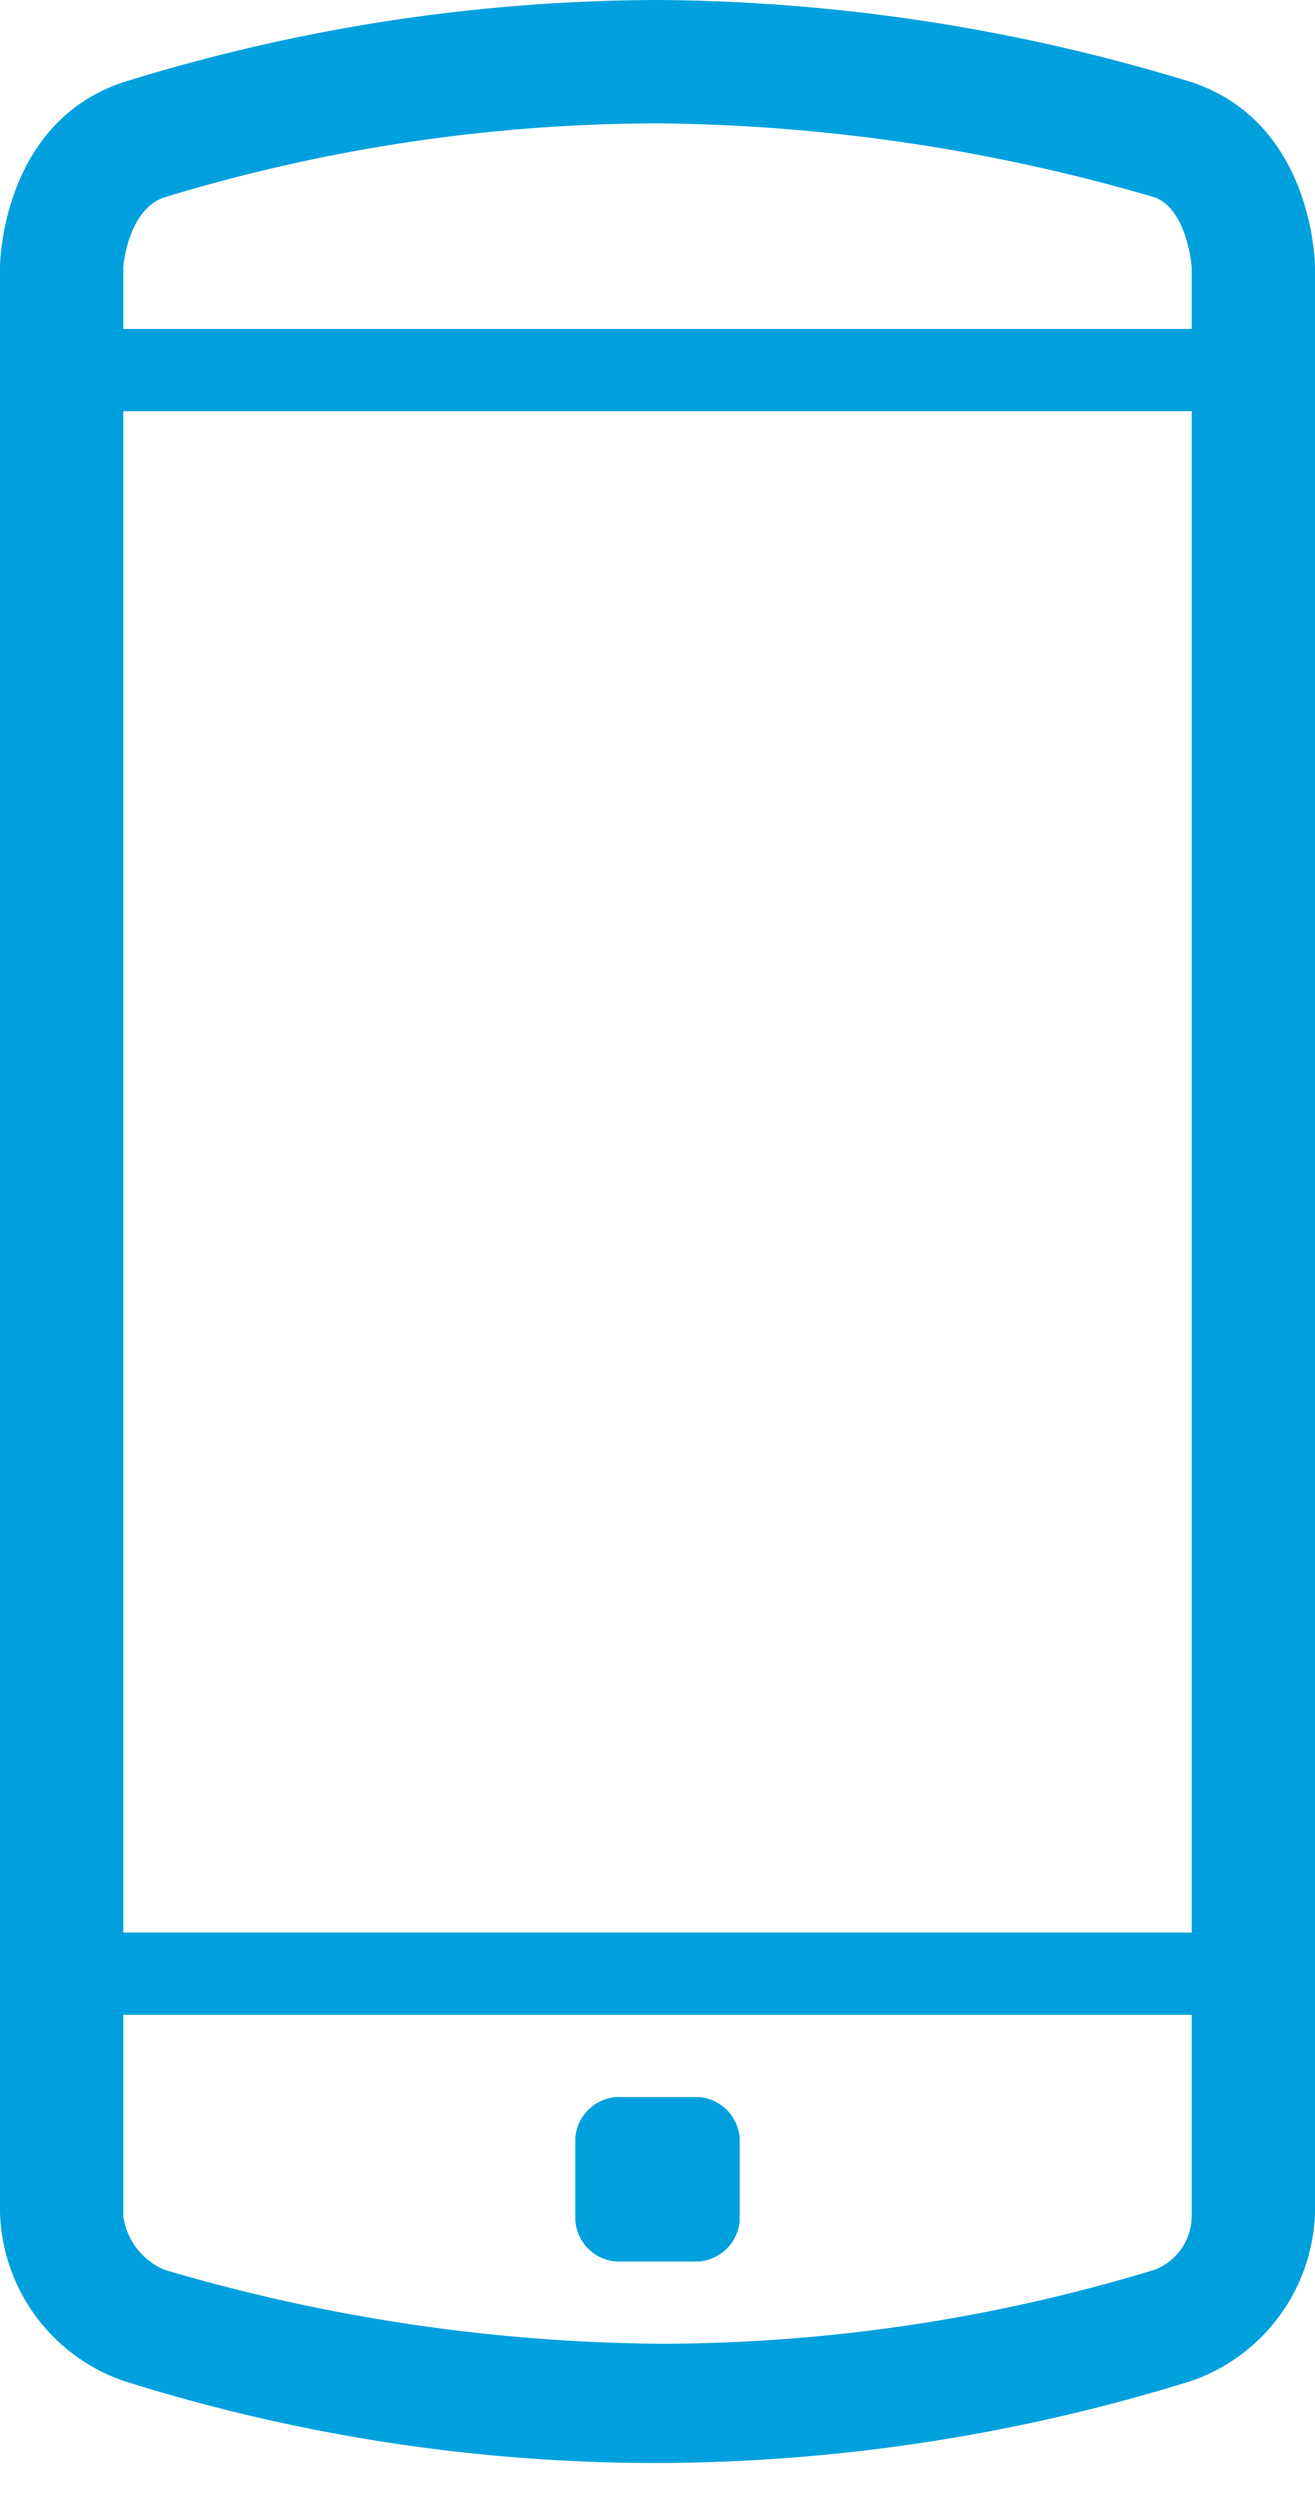
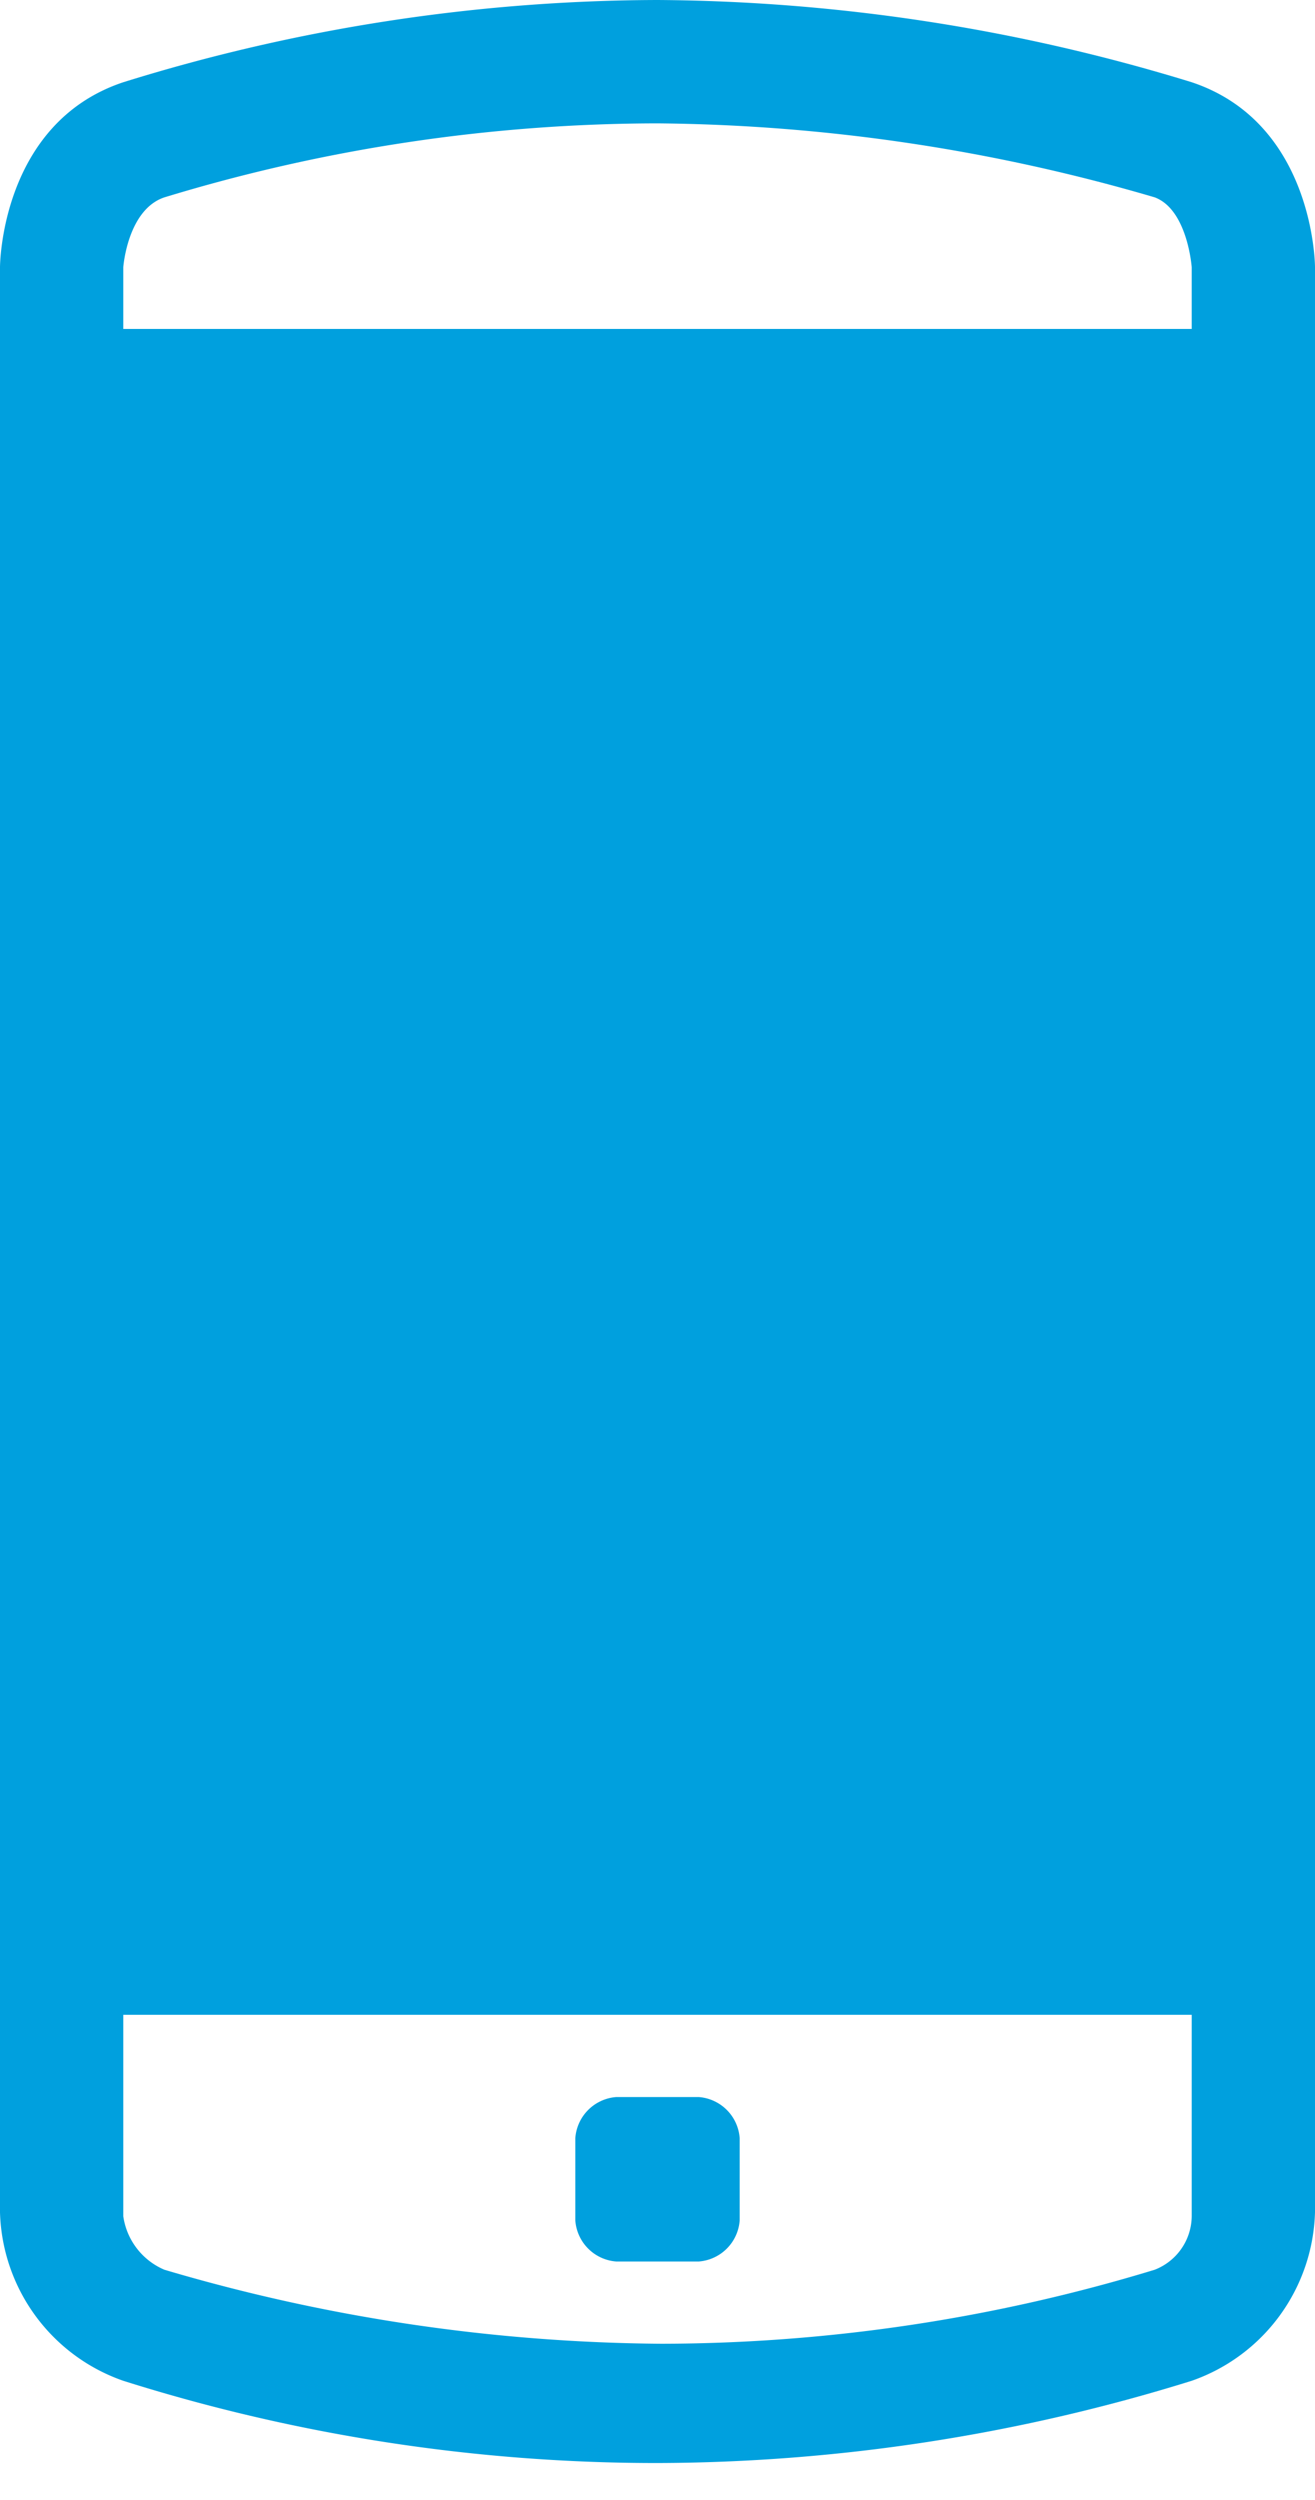
<svg xmlns="http://www.w3.org/2000/svg" width="20" height="38" viewBox="0 0 20 38">
  <title>Shape</title>
-   <path d="M18.125 1.25A28.2 28.2 0 0 0 10 0C7.244.008 4.506.43 1.875 1.25 0 1.875 0 4.063 0 4.063v29.562a2.794 2.794 0 0 0 1.875 2.563A26.95 26.95 0 0 0 10 37.438a27.562 27.562 0 0 0 8.125-1.25A2.794 2.794 0 0 0 20 33.624V4.062s0-2.187-1.875-2.812zm0 32.438a.881.881 0 0 1-.563.812 25.856 25.856 0 0 1-7.5 1.125A27.3 27.3 0 0 1 2.5 34.5a1.044 1.044 0 0 1-.625-.813v-3.062h16.25v3.063zm0-4.313H1.875V6.25h16.25v23.125zm0-24.375H1.875v-.938S1.938 3.188 2.5 3A25.863 25.863 0 0 1 10 1.875c2.56.023 5.106.402 7.563 1.125.5.188.562 1.063.562 1.063V5zm-8.75 29.375h1.25a.675.675 0 0 0 .625-.625V32.5a.675.675 0 0 0-.625-.625h-1.25a.675.675 0 0 0-.625.625v1.25c.024.335.29.601.625.625z" fill="#00A0DE" />
+   <path d="M18.125 1.25A28.2 28.2 0 0 0 10 0C7.244.008 4.506.43 1.875 1.25 0 1.875 0 4.063 0 4.063v29.562a2.794 2.794 0 0 0 1.875 2.563A26.95 26.95 0 0 0 10 37.438a27.562 27.562 0 0 0 8.125-1.25A2.794 2.794 0 0 0 20 33.624V4.062s0-2.187-1.875-2.812zm0 32.438a.881.881 0 0 1-.563.812 25.856 25.856 0 0 1-7.5 1.125A27.3 27.3 0 0 1 2.5 34.5a1.044 1.044 0 0 1-.625-.813v-3.062h16.25v3.063zm0-4.313H1.875h16.25v23.125zm0-24.375H1.875v-.938S1.938 3.188 2.5 3A25.863 25.863 0 0 1 10 1.875c2.56.023 5.106.402 7.563 1.125.5.188.562 1.063.562 1.063V5zm-8.75 29.375h1.25a.675.675 0 0 0 .625-.625V32.5a.675.675 0 0 0-.625-.625h-1.25a.675.675 0 0 0-.625.625v1.25c.024.335.29.601.625.625z" fill="#00A0DE" />
</svg>